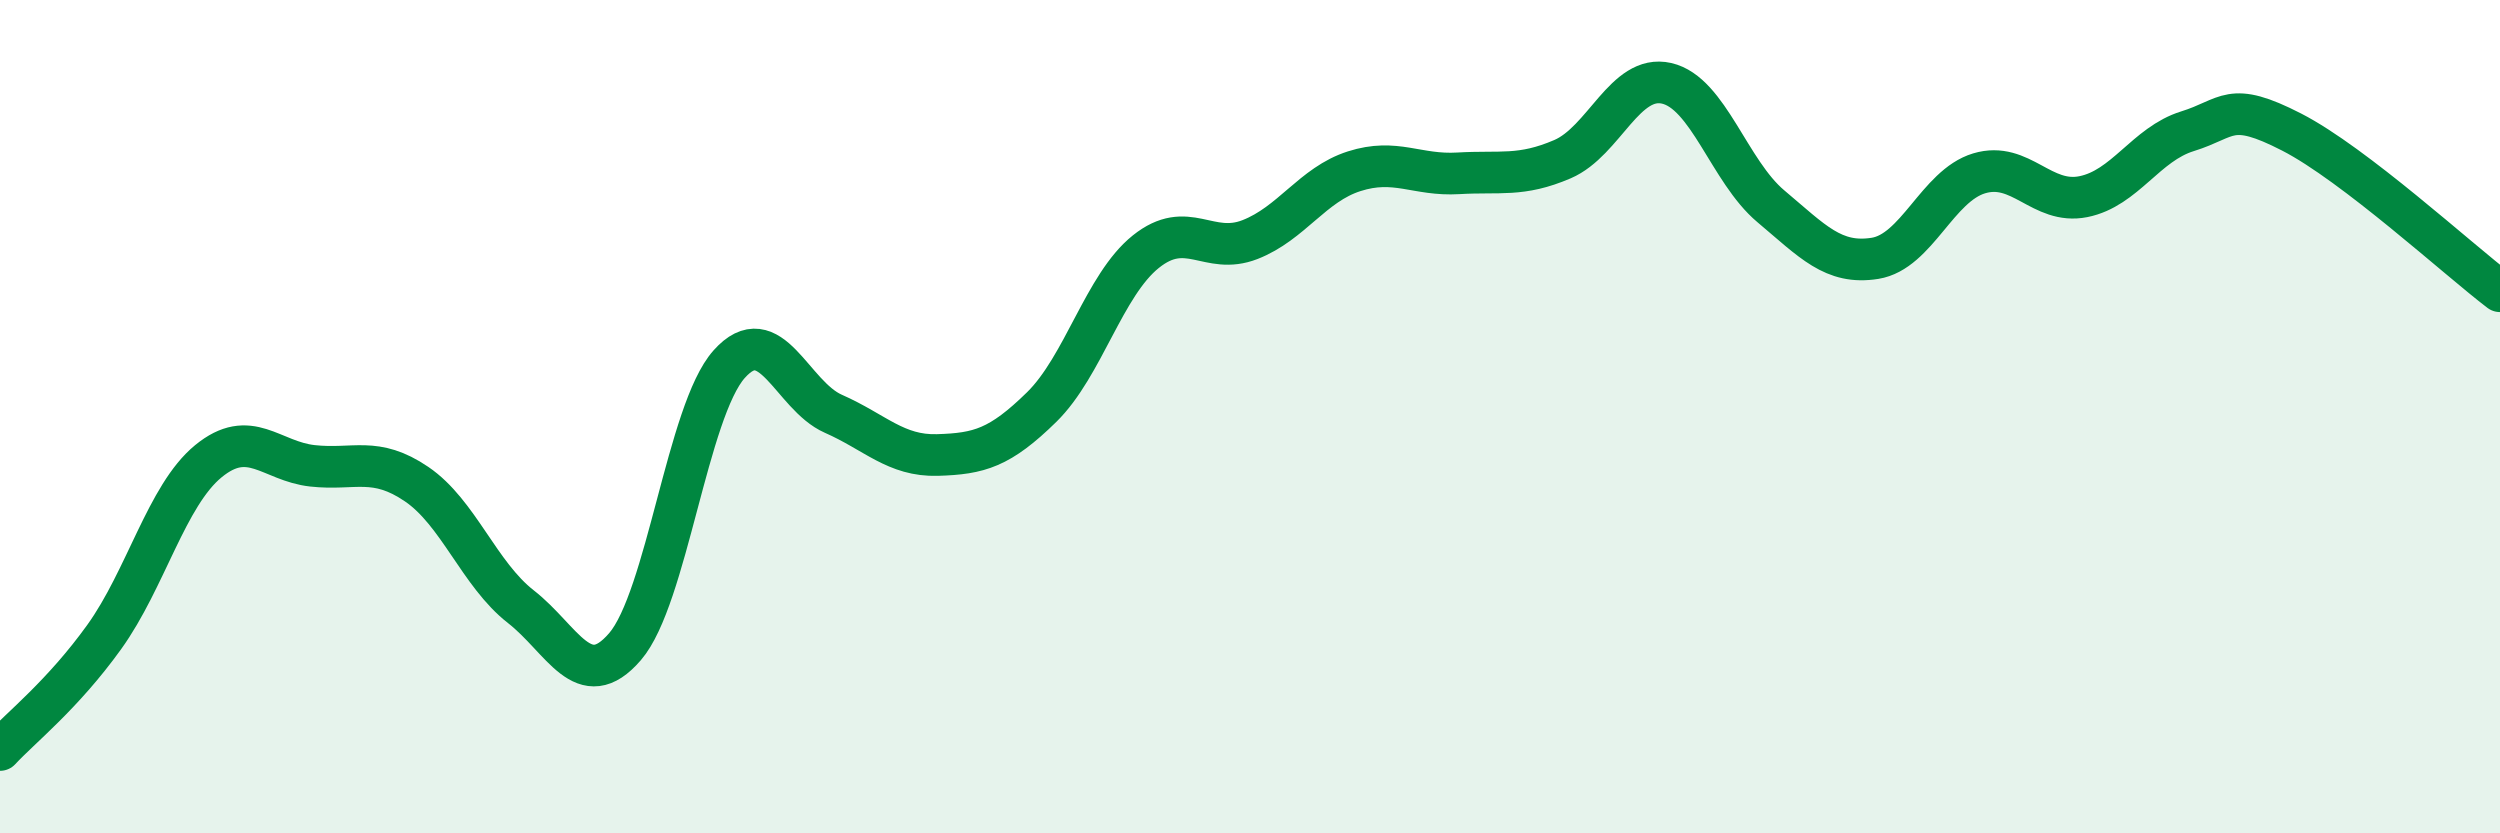
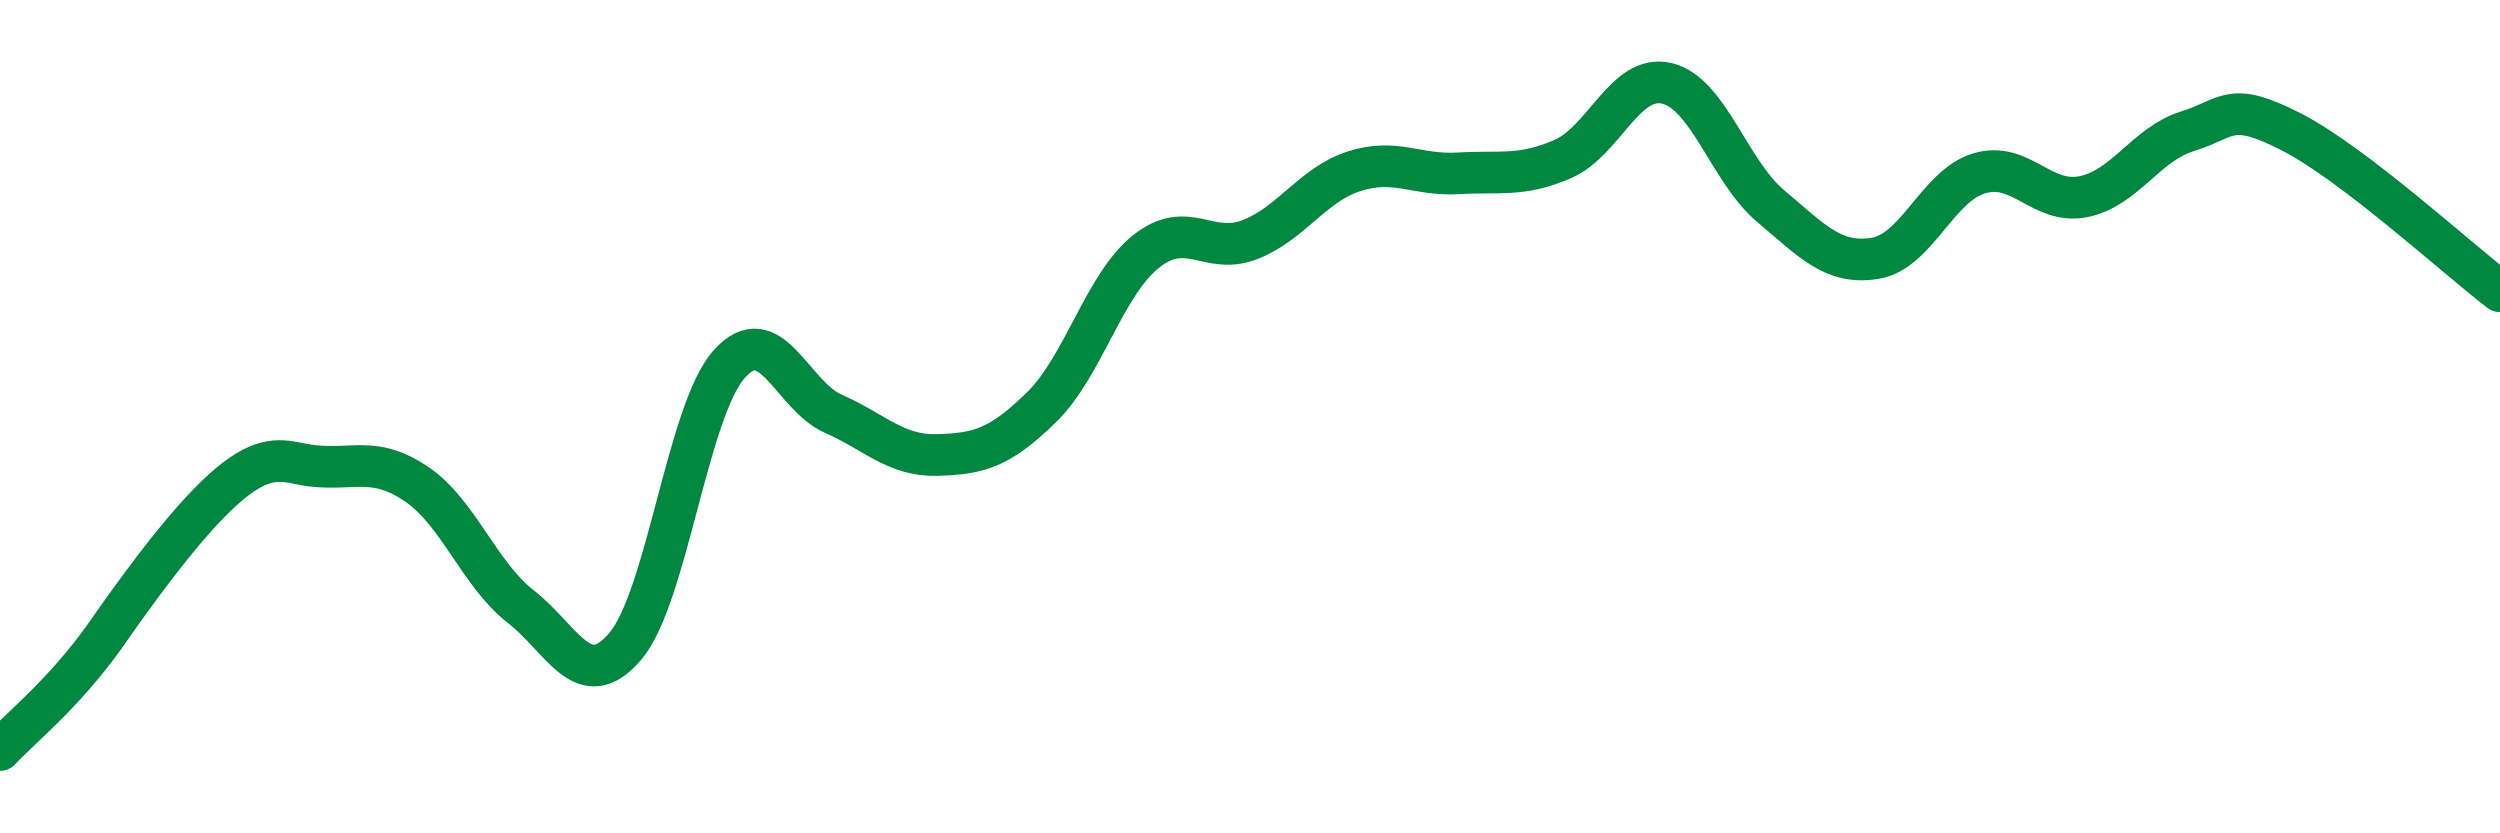
<svg xmlns="http://www.w3.org/2000/svg" width="60" height="20" viewBox="0 0 60 20">
-   <path d="M 0,18 C 0.5,17.46 1.5,16.68 2.5,15.29 C 3.5,13.9 4,11.89 5,11.07 C 6,10.25 6.5,11.07 7.5,11.18 C 8.5,11.29 9,10.94 10,11.62 C 11,12.3 11.5,13.78 12.5,14.56 C 13.5,15.34 14,16.68 15,15.52 C 16,14.36 16.5,9.86 17.5,8.74 C 18.5,7.62 19,9.49 20,9.93 C 21,10.37 21.5,10.95 22.5,10.92 C 23.5,10.89 24,10.75 25,9.77 C 26,8.79 26.5,6.84 27.5,6.04 C 28.5,5.24 29,6.14 30,5.75 C 31,5.36 31.5,4.43 32.5,4.11 C 33.5,3.79 34,4.22 35,4.16 C 36,4.1 36.5,4.25 37.5,3.82 C 38.5,3.39 39,1.77 40,2 C 41,2.23 41.5,4.11 42.5,4.95 C 43.5,5.79 44,6.36 45,6.2 C 46,6.04 46.5,4.46 47.5,4.16 C 48.5,3.86 49,4.92 50,4.72 C 51,4.52 51.5,3.46 52.5,3.15 C 53.5,2.84 53.5,2.4 55,3.17 C 56.5,3.94 59,6.23 60,6.99L60 20L0 20Z" fill="#008740" opacity="0.1" stroke-linecap="round" stroke-linejoin="round" />
-   <path d="M 0,18 C 0.5,17.46 1.5,16.68 2.5,15.29 C 3.5,13.9 4,11.89 5,11.07 C 6,10.25 6.5,11.07 7.5,11.18 C 8.5,11.29 9,10.94 10,11.62 C 11,12.3 11.5,13.78 12.5,14.56 C 13.5,15.34 14,16.68 15,15.52 C 16,14.36 16.5,9.86 17.5,8.74 C 18.5,7.62 19,9.49 20,9.93 C 21,10.37 21.5,10.95 22.5,10.92 C 23.5,10.89 24,10.75 25,9.77 C 26,8.79 26.5,6.84 27.5,6.04 C 28.5,5.24 29,6.14 30,5.75 C 31,5.36 31.5,4.43 32.5,4.11 C 33.5,3.79 34,4.22 35,4.16 C 36,4.1 36.5,4.25 37.5,3.82 C 38.5,3.39 39,1.77 40,2 C 41,2.23 41.5,4.11 42.5,4.95 C 43.5,5.79 44,6.36 45,6.2 C 46,6.04 46.5,4.46 47.5,4.16 C 48.5,3.86 49,4.92 50,4.72 C 51,4.52 51.5,3.46 52.5,3.15 C 53.5,2.84 53.5,2.4 55,3.17 C 56.5,3.94 59,6.23 60,6.99" stroke="#008740" stroke-width="1" fill="none" stroke-linecap="round" stroke-linejoin="round" />
+   <path d="M 0,18 C 0.5,17.46 1.5,16.68 2.5,15.29 C 6,10.25 6.5,11.07 7.5,11.18 C 8.5,11.29 9,10.94 10,11.62 C 11,12.3 11.5,13.78 12.5,14.56 C 13.5,15.34 14,16.68 15,15.52 C 16,14.36 16.5,9.86 17.5,8.74 C 18.5,7.62 19,9.49 20,9.93 C 21,10.37 21.5,10.95 22.5,10.92 C 23.5,10.89 24,10.75 25,9.77 C 26,8.79 26.5,6.84 27.5,6.04 C 28.5,5.24 29,6.14 30,5.75 C 31,5.36 31.5,4.43 32.5,4.11 C 33.5,3.79 34,4.22 35,4.16 C 36,4.1 36.5,4.25 37.5,3.82 C 38.5,3.39 39,1.77 40,2 C 41,2.23 41.5,4.11 42.5,4.95 C 43.5,5.79 44,6.36 45,6.2 C 46,6.04 46.5,4.46 47.5,4.16 C 48.5,3.86 49,4.92 50,4.72 C 51,4.52 51.5,3.46 52.5,3.15 C 53.5,2.84 53.5,2.4 55,3.17 C 56.5,3.94 59,6.23 60,6.99" stroke="#008740" stroke-width="1" fill="none" stroke-linecap="round" stroke-linejoin="round" />
</svg>